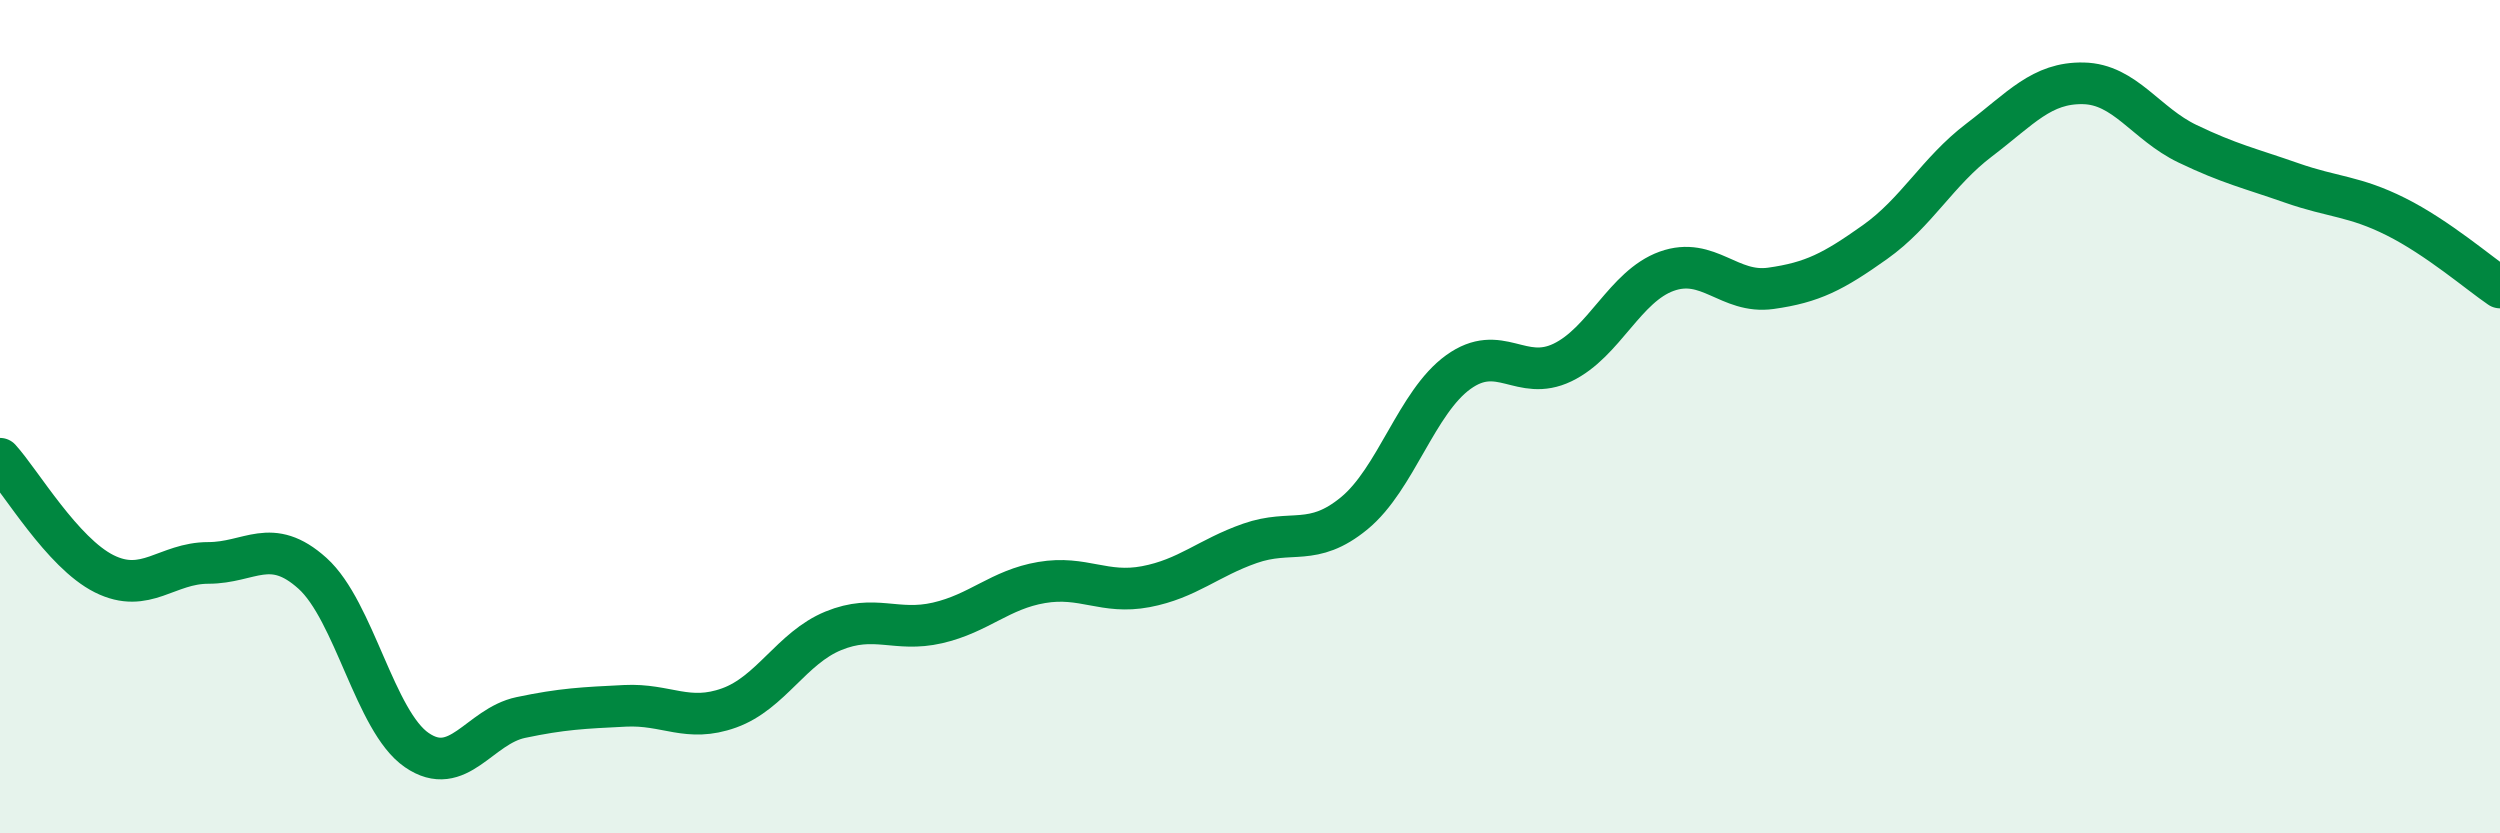
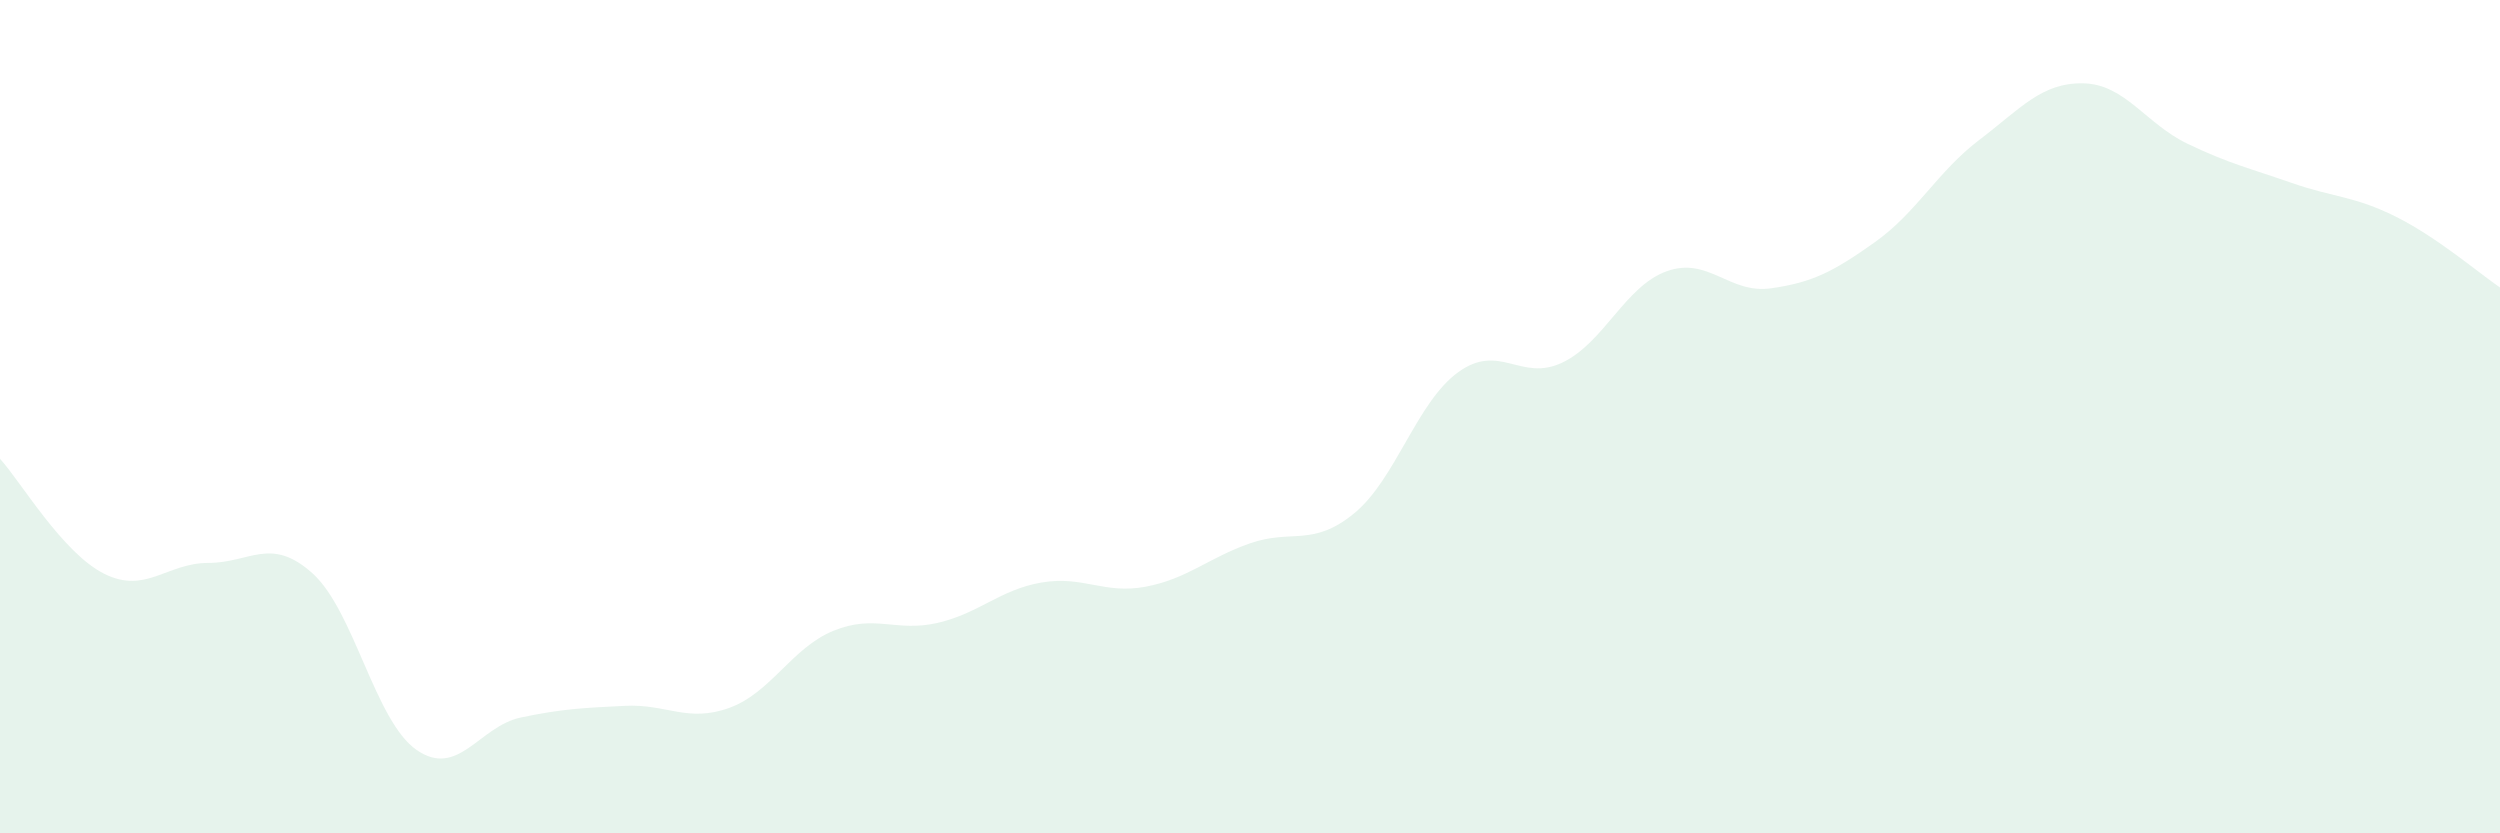
<svg xmlns="http://www.w3.org/2000/svg" width="60" height="20" viewBox="0 0 60 20">
  <path d="M 0,11.01 C 0.5,11.56 1.5,13.27 2.5,13.77 C 3.5,14.27 4,13.51 5,13.51 C 6,13.51 6.5,12.86 7.5,13.76 C 8.5,14.66 9,17.31 10,18 C 11,18.69 11.5,17.43 12.5,17.22 C 13.5,17.01 14,16.99 15,16.94 C 16,16.89 16.5,17.35 17.5,16.99 C 18.5,16.63 19,15.55 20,15.14 C 21,14.73 21.5,15.18 22.5,14.95 C 23.5,14.72 24,14.15 25,13.98 C 26,13.81 26.5,14.27 27.5,14.08 C 28.5,13.89 29,13.39 30,13.04 C 31,12.69 31.5,13.14 32.5,12.32 C 33.5,11.5 34,9.65 35,8.93 C 36,8.21 36.5,9.18 37.5,8.7 C 38.5,8.22 39,6.87 40,6.51 C 41,6.15 41.5,7.06 42.5,6.92 C 43.5,6.78 44,6.52 45,5.81 C 46,5.1 46.5,4.12 47.5,3.36 C 48.5,2.6 49,1.98 50,2 C 51,2.02 51.5,2.97 52.5,3.45 C 53.5,3.93 54,4.04 55,4.39 C 56,4.74 56.5,4.7 57.5,5.2 C 58.5,5.7 59.5,6.56 60,6.9L60 20L0 20Z" fill="#008740" opacity="0.1" stroke-linecap="round" stroke-linejoin="round" />
-   <path d="M 0,11.01 C 0.5,11.56 1.5,13.27 2.5,13.77 C 3.5,14.27 4,13.51 5,13.51 C 6,13.51 6.5,12.86 7.5,13.76 C 8.5,14.66 9,17.31 10,18 C 11,18.69 11.5,17.43 12.5,17.22 C 13.5,17.01 14,16.99 15,16.94 C 16,16.89 16.5,17.35 17.5,16.99 C 18.5,16.63 19,15.55 20,15.14 C 21,14.73 21.5,15.18 22.5,14.95 C 23.5,14.72 24,14.15 25,13.98 C 26,13.81 26.5,14.27 27.5,14.08 C 28.5,13.89 29,13.39 30,13.04 C 31,12.69 31.5,13.14 32.5,12.32 C 33.5,11.5 34,9.65 35,8.93 C 36,8.21 36.5,9.18 37.5,8.7 C 38.5,8.22 39,6.87 40,6.51 C 41,6.15 41.5,7.06 42.5,6.92 C 43.5,6.78 44,6.52 45,5.81 C 46,5.1 46.5,4.12 47.5,3.36 C 48.5,2.6 49,1.98 50,2 C 51,2.02 51.5,2.97 52.5,3.45 C 53.5,3.93 54,4.04 55,4.39 C 56,4.74 56.5,4.7 57.5,5.2 C 58.5,5.7 59.5,6.56 60,6.9" stroke="#008740" stroke-width="1" fill="none" stroke-linecap="round" stroke-linejoin="round" />
</svg>